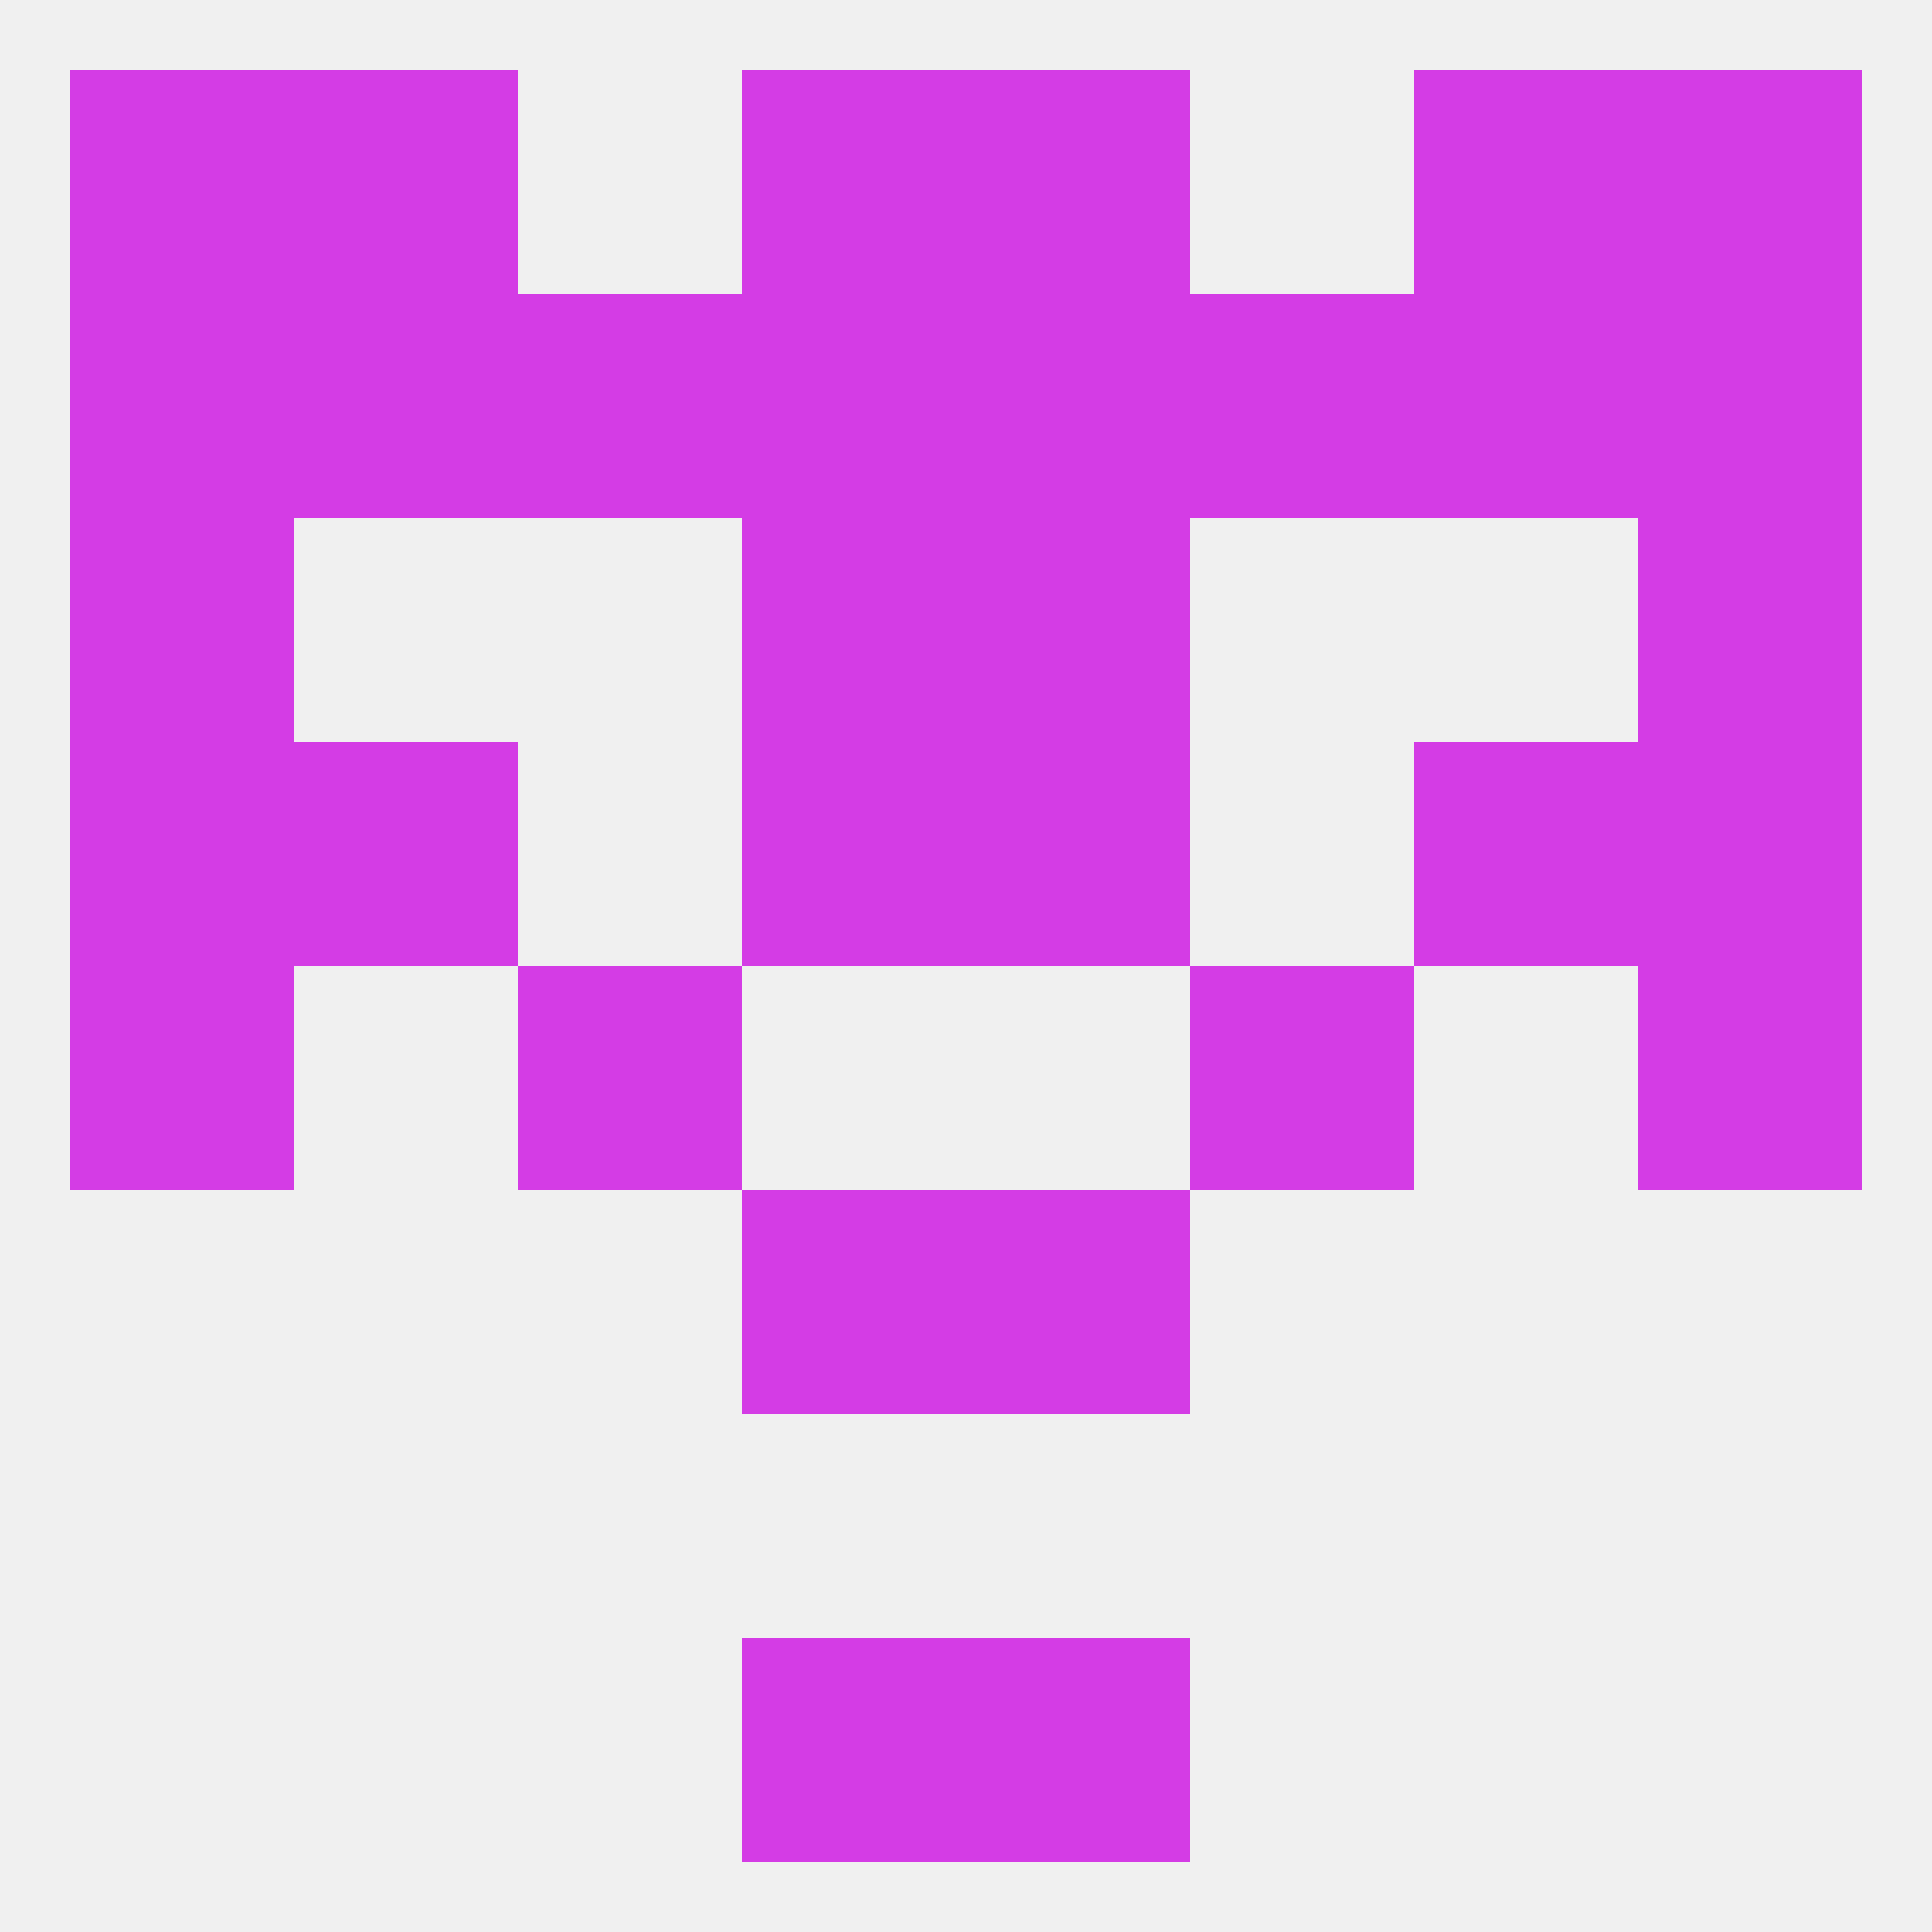
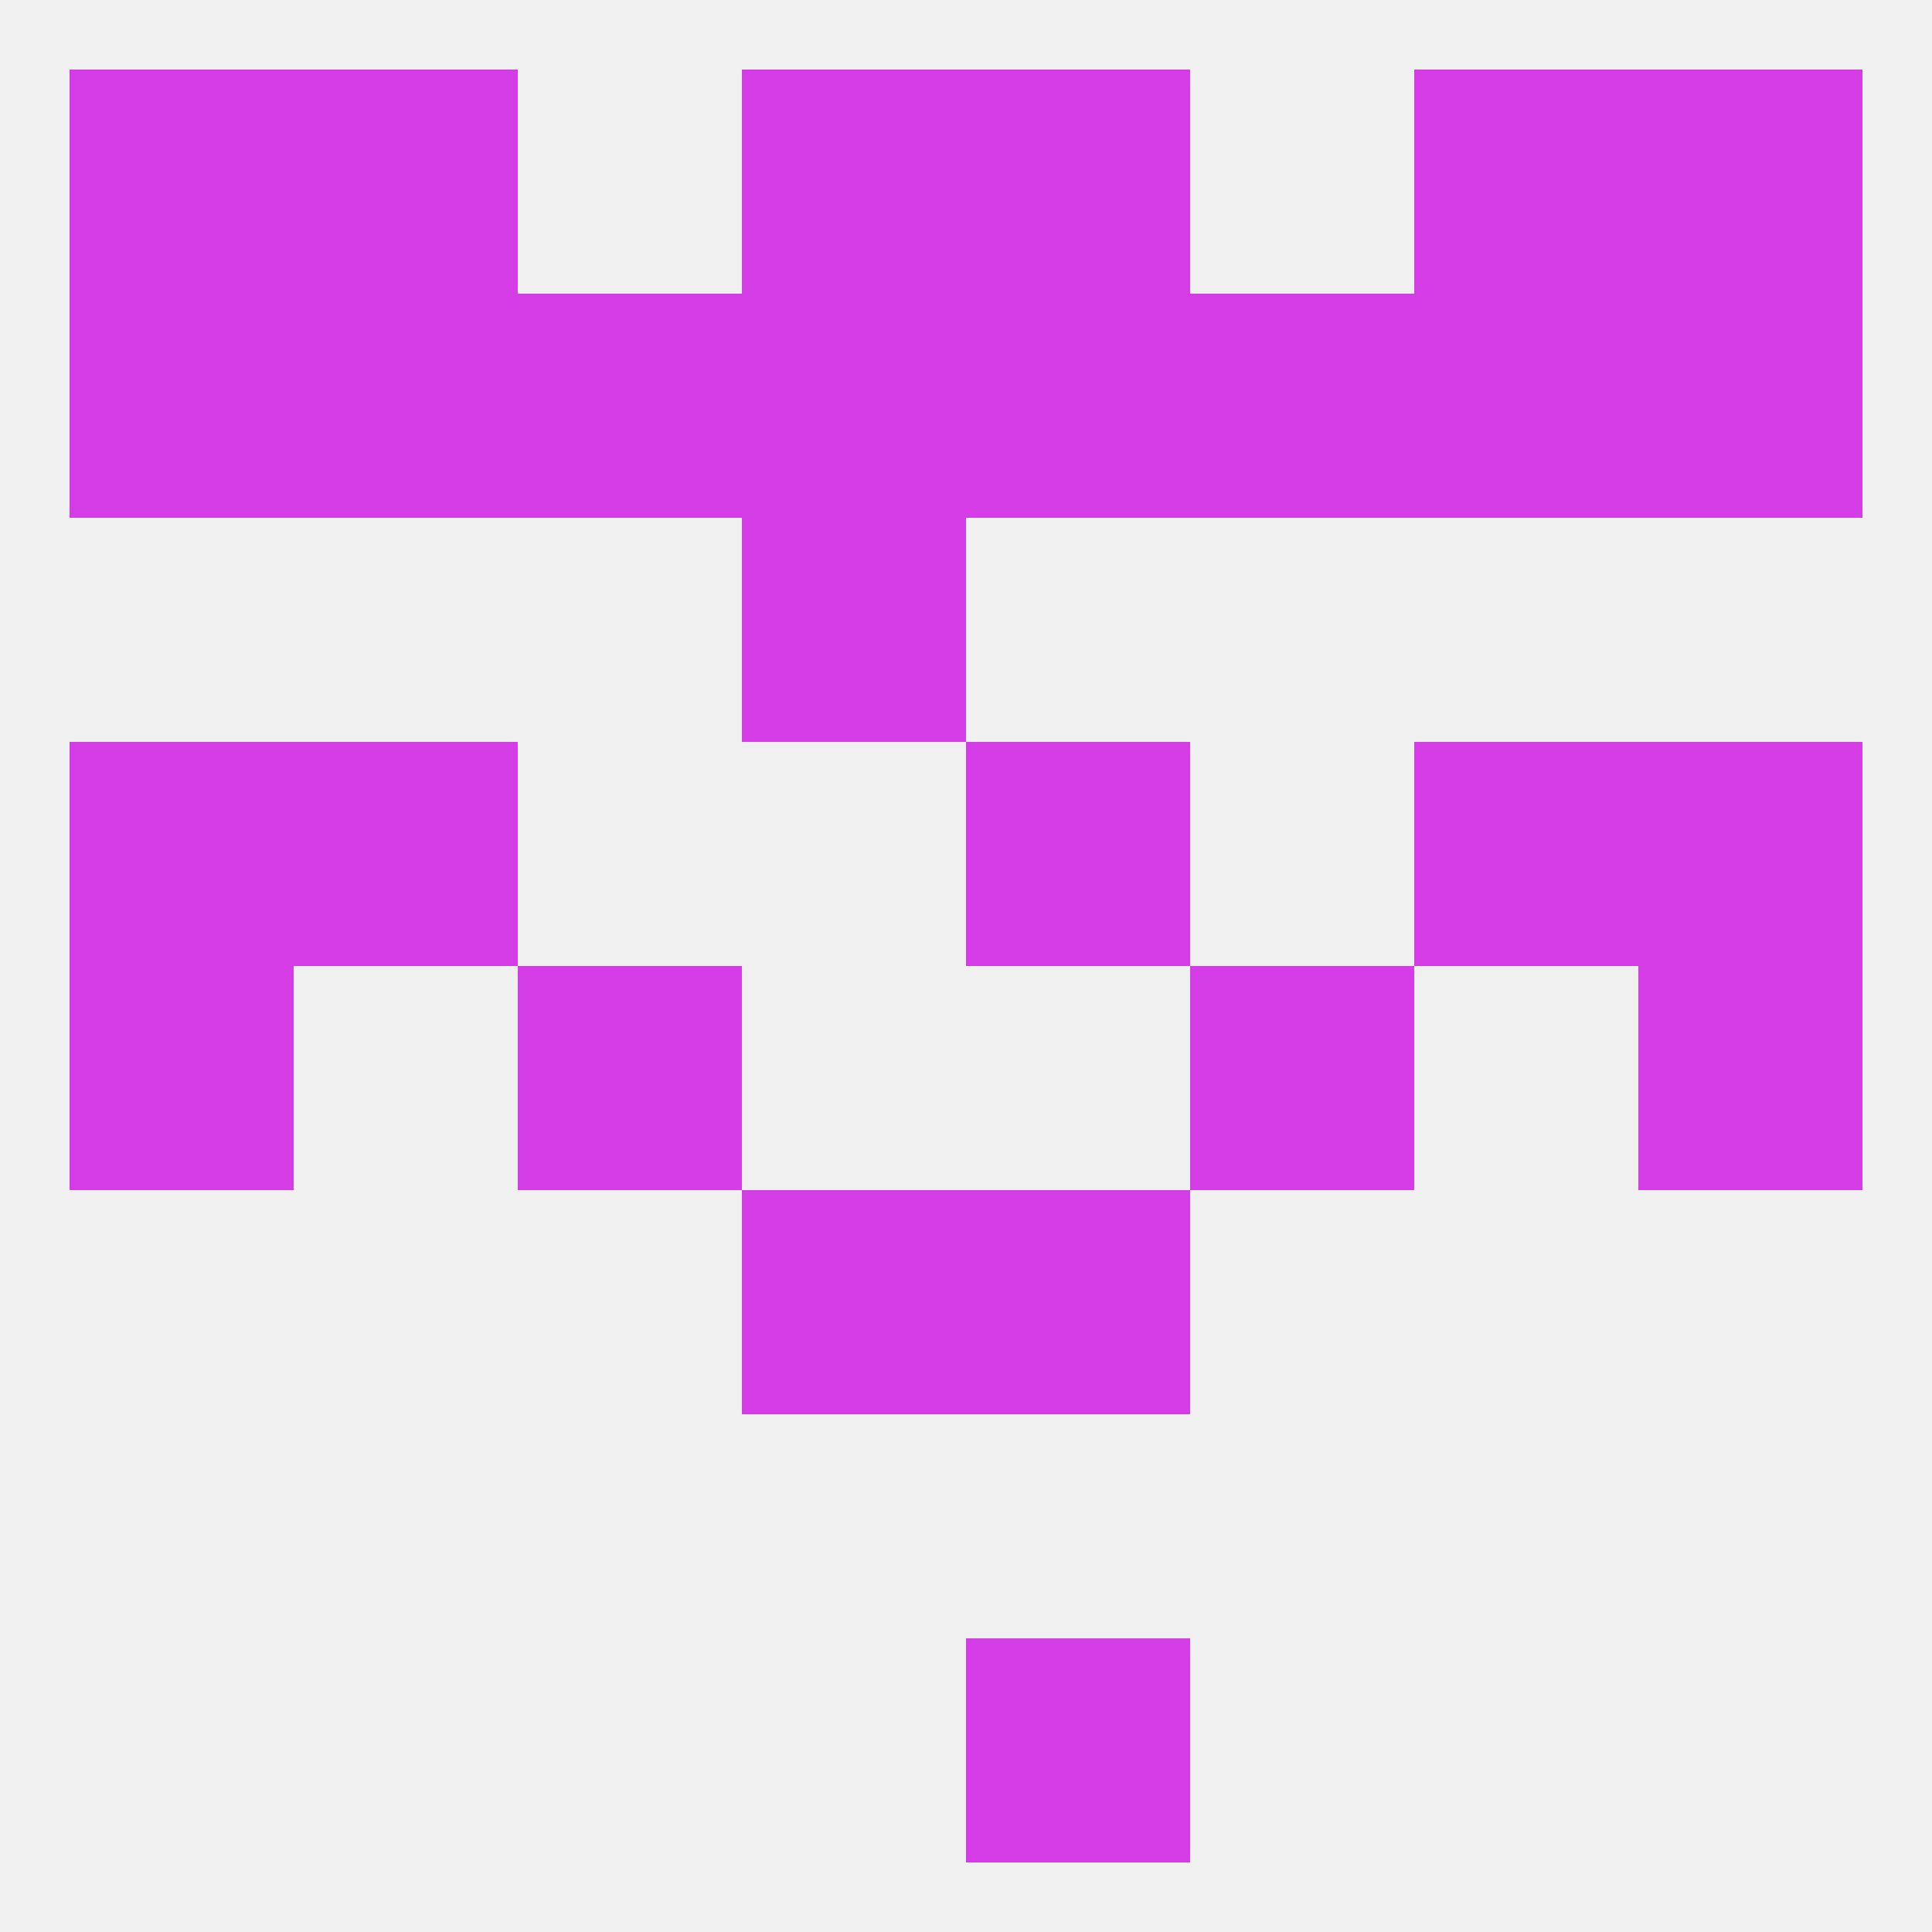
<svg xmlns="http://www.w3.org/2000/svg" version="1.1" baseprofile="full" width="250" height="250" viewBox="0 0 250 250">
  <rect width="100%" height="100%" fill="rgba(240,240,240,255)" />
  <rect x="9" y="125" width="29" height="29" fill="rgba(212,60,229,255)" />
  <rect x="212" y="125" width="29" height="29" fill="rgba(212,60,229,255)" />
  <rect x="67" y="125" width="29" height="29" fill="rgba(212,60,229,255)" />
  <rect x="154" y="125" width="29" height="29" fill="rgba(212,60,229,255)" />
  <rect x="38" y="96" width="29" height="29" fill="rgba(212,60,229,255)" />
  <rect x="183" y="96" width="29" height="29" fill="rgba(212,60,229,255)" />
  <rect x="9" y="96" width="29" height="29" fill="rgba(212,60,229,255)" />
  <rect x="212" y="96" width="29" height="29" fill="rgba(212,60,229,255)" />
-   <rect x="96" y="96" width="29" height="29" fill="rgba(212,60,229,255)" />
  <rect x="125" y="96" width="29" height="29" fill="rgba(212,60,229,255)" />
-   <rect x="9" y="67" width="29" height="29" fill="rgba(212,60,229,255)" />
-   <rect x="212" y="67" width="29" height="29" fill="rgba(212,60,229,255)" />
  <rect x="96" y="67" width="29" height="29" fill="rgba(212,60,229,255)" />
-   <rect x="125" y="67" width="29" height="29" fill="rgba(212,60,229,255)" />
  <rect x="212" y="38" width="29" height="29" fill="rgba(212,60,229,255)" />
  <rect x="96" y="38" width="29" height="29" fill="rgba(212,60,229,255)" />
  <rect x="125" y="38" width="29" height="29" fill="rgba(212,60,229,255)" />
  <rect x="38" y="38" width="29" height="29" fill="rgba(212,60,229,255)" />
  <rect x="183" y="38" width="29" height="29" fill="rgba(212,60,229,255)" />
  <rect x="67" y="38" width="29" height="29" fill="rgba(212,60,229,255)" />
  <rect x="154" y="38" width="29" height="29" fill="rgba(212,60,229,255)" />
  <rect x="9" y="38" width="29" height="29" fill="rgba(212,60,229,255)" />
  <rect x="38" y="9" width="29" height="29" fill="rgba(212,60,229,255)" />
  <rect x="183" y="9" width="29" height="29" fill="rgba(212,60,229,255)" />
  <rect x="96" y="9" width="29" height="29" fill="rgba(212,60,229,255)" />
  <rect x="125" y="9" width="29" height="29" fill="rgba(212,60,229,255)" />
  <rect x="9" y="9" width="29" height="29" fill="rgba(212,60,229,255)" />
  <rect x="212" y="9" width="29" height="29" fill="rgba(212,60,229,255)" />
  <rect x="125" y="212" width="29" height="29" fill="rgba(212,60,229,255)" />
-   <rect x="96" y="212" width="29" height="29" fill="rgba(212,60,229,255)" />
  <rect x="96" y="154" width="29" height="29" fill="rgba(212,60,229,255)" />
  <rect x="125" y="154" width="29" height="29" fill="rgba(212,60,229,255)" />
</svg>